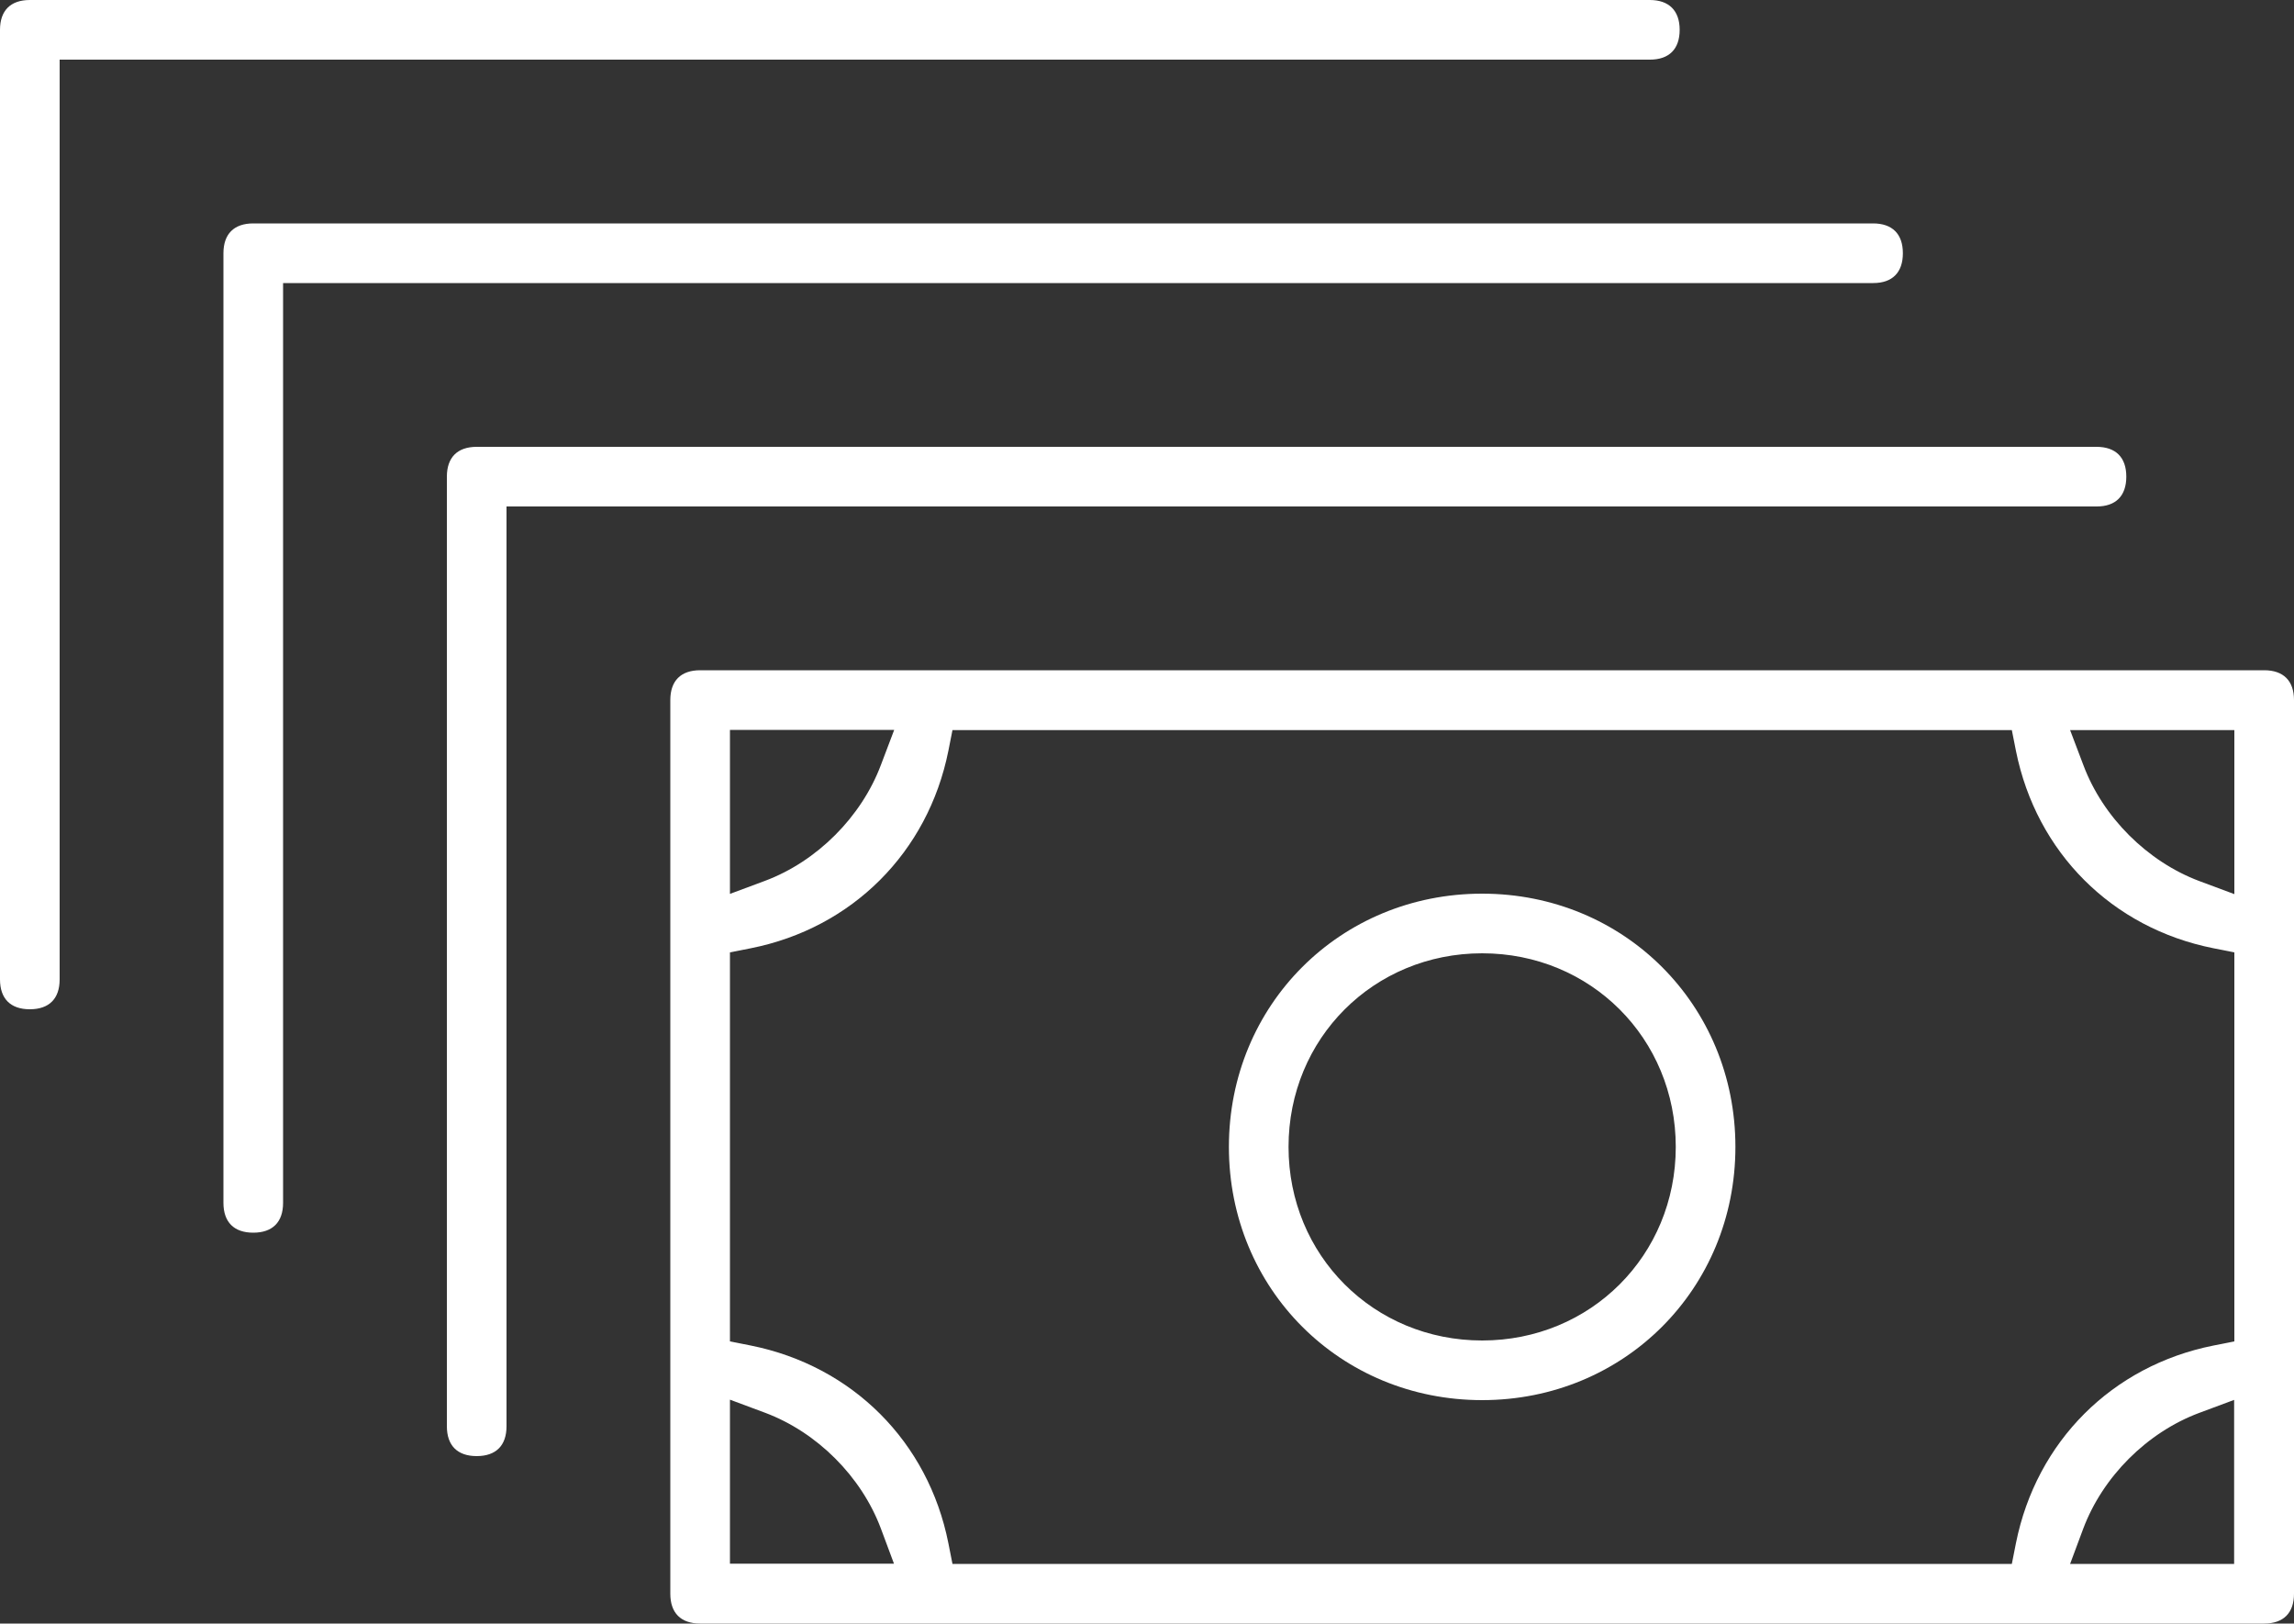
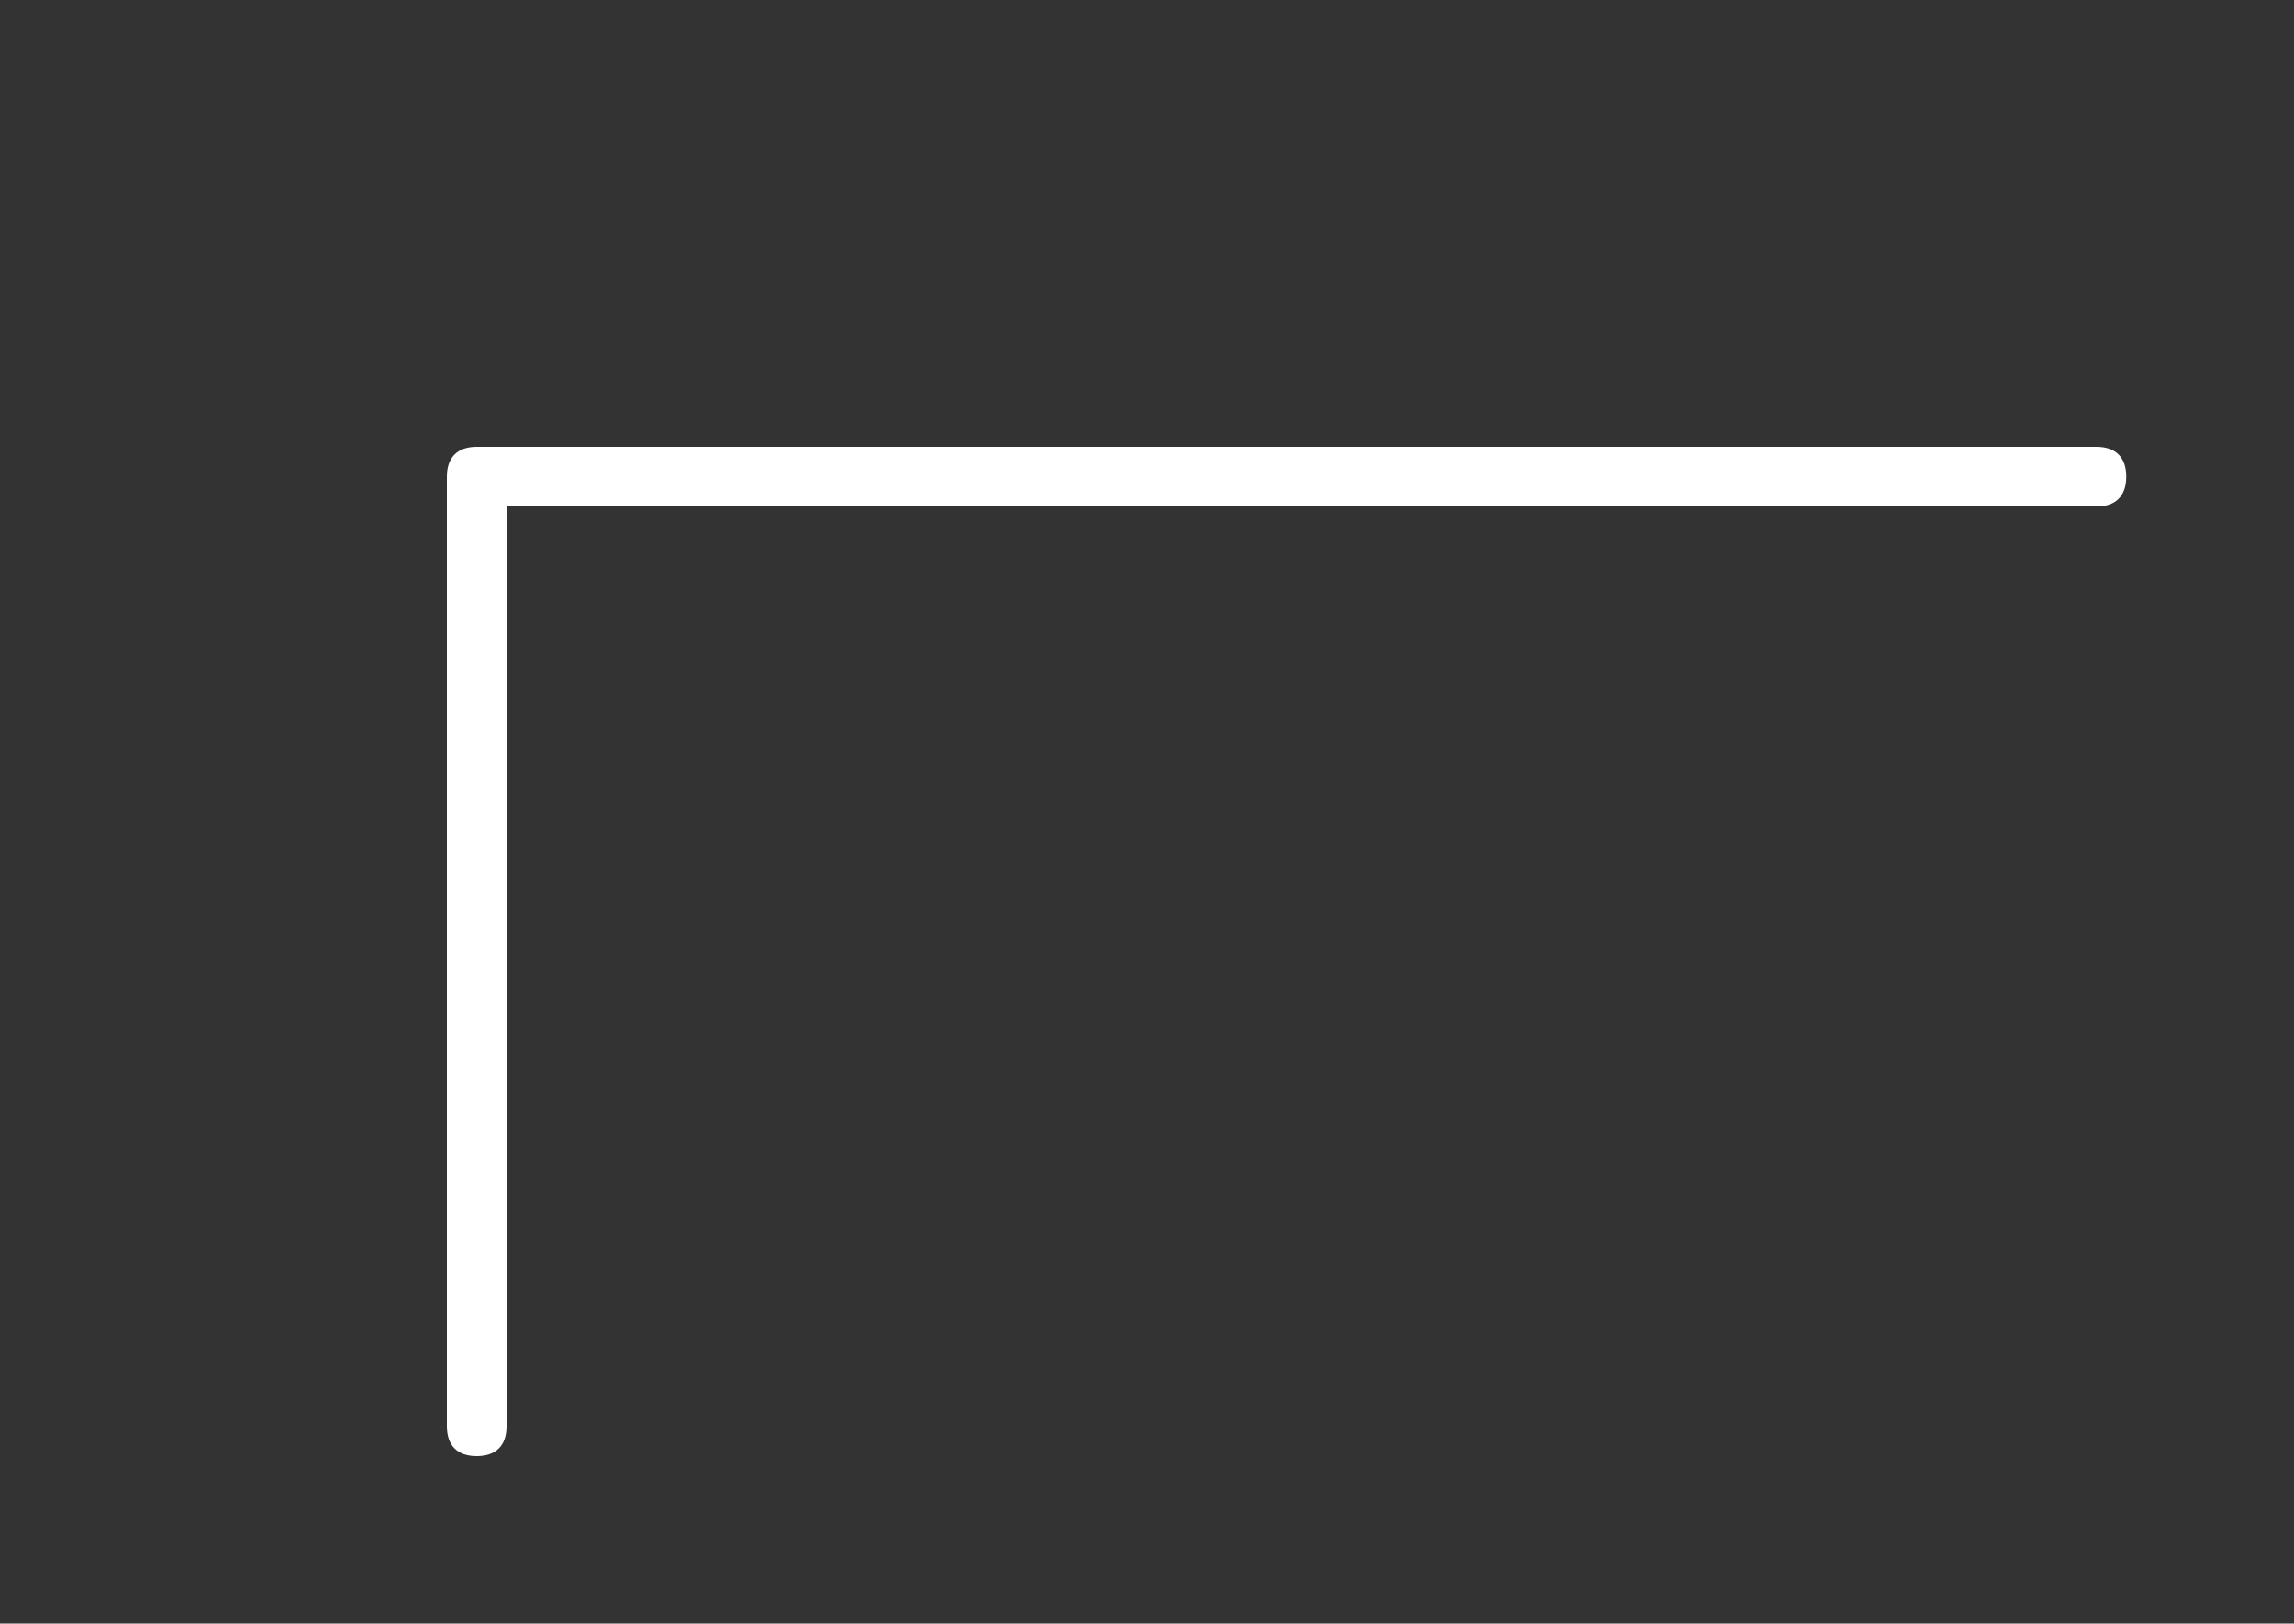
<svg xmlns="http://www.w3.org/2000/svg" version="1.1" id="Layer_1" x="0px" y="0px" viewBox="0 0 100 70.78" style="enable-background:new 0 0 100 70.78;" xml:space="preserve">
  <rect x="0" y="0" width="100" height="70.78" fill="#333333" stroke="none" />
  <style type="text/css">
	.st0{fill:#FFFFFF;}
</style>
-   <path class="st0" d="M98.7,29.22H30.52c-0.84,0-1.3,0.46-1.3,1.3v38.96c0,0.84,0.46,1.3,1.3,1.3H98.7c0.84,0,1.3-0.46,1.3-1.3V30.52  C100,29.68,99.54,29.22,98.7,29.22z M31.82,31.82h7.16l-0.58,1.53c-0.85,2.26-2.78,4.2-5.05,5.05l-1.53,0.57V31.82z M31.82,68.18  v-7.16l1.53,0.57c2.27,0.85,4.2,2.78,5.05,5.05l0.57,1.53H31.82z M97.4,68.18h-7.16l0.57-1.53c0.85-2.27,2.78-4.2,5.05-5.05  l1.53-0.57V68.18z M97.4,58.48l-0.91,0.18c-4.42,0.88-7.72,4.18-8.61,8.61l-0.18,0.91H41.52l-0.18-0.91  c-0.88-4.42-4.18-7.72-8.61-8.61l-0.91-0.18V41.52l0.91-0.18c4.42-0.88,7.72-4.18,8.61-8.6l0.18-0.91H87.7l0.18,0.91  c0.89,4.42,4.18,7.72,8.61,8.6l0.91,0.18V58.48z M97.4,38.98l-1.53-0.57c-2.26-0.85-4.2-2.78-5.05-5.05l-0.58-1.53h7.16V38.98z" />
-   <path class="st0" d="M64.61,38.96c-6.19,0-11.04,4.85-11.04,11.04s4.85,11.04,11.04,11.04c6.19,0,11.04-4.85,11.04-11.04  S70.8,38.96,64.61,38.96z M64.61,58.44c-4.73,0-8.44-3.71-8.44-8.44s3.71-8.44,8.44-8.44s8.44,3.71,8.44,8.44  S69.34,58.44,64.61,58.44z" />
  <path class="st0" d="M92.69,20.78c0-0.84-0.46-1.3-1.3-1.3H20.78c-0.84,0-1.3,0.46-1.3,1.3v41.4c0,0.84,0.46,1.3,1.3,1.3  c0.84,0,1.3-0.46,1.3-1.3v-40.1H91.4C92.23,22.08,92.69,21.62,92.69,20.78z" />
-   <path class="st0" d="M82.95,11.04c0-0.84-0.46-1.3-1.3-1.3H11.04c-0.84,0-1.3,0.46-1.3,1.3v41.4c0,0.84,0.46,1.3,1.3,1.3  c0.84,0,1.3-0.46,1.3-1.3v-40.1h69.32C82.49,12.34,82.95,11.88,82.95,11.04z" />
-   <path class="st0" d="M71.92,0H1.3C0.46,0,0,0.46,0,1.3v41.4c0,0.84,0.46,1.3,1.3,1.3c0.84,0,1.3-0.46,1.3-1.3V2.6h69.32  c0.84,0,1.3-0.46,1.3-1.3S72.75,0,71.92,0z" />
</svg>